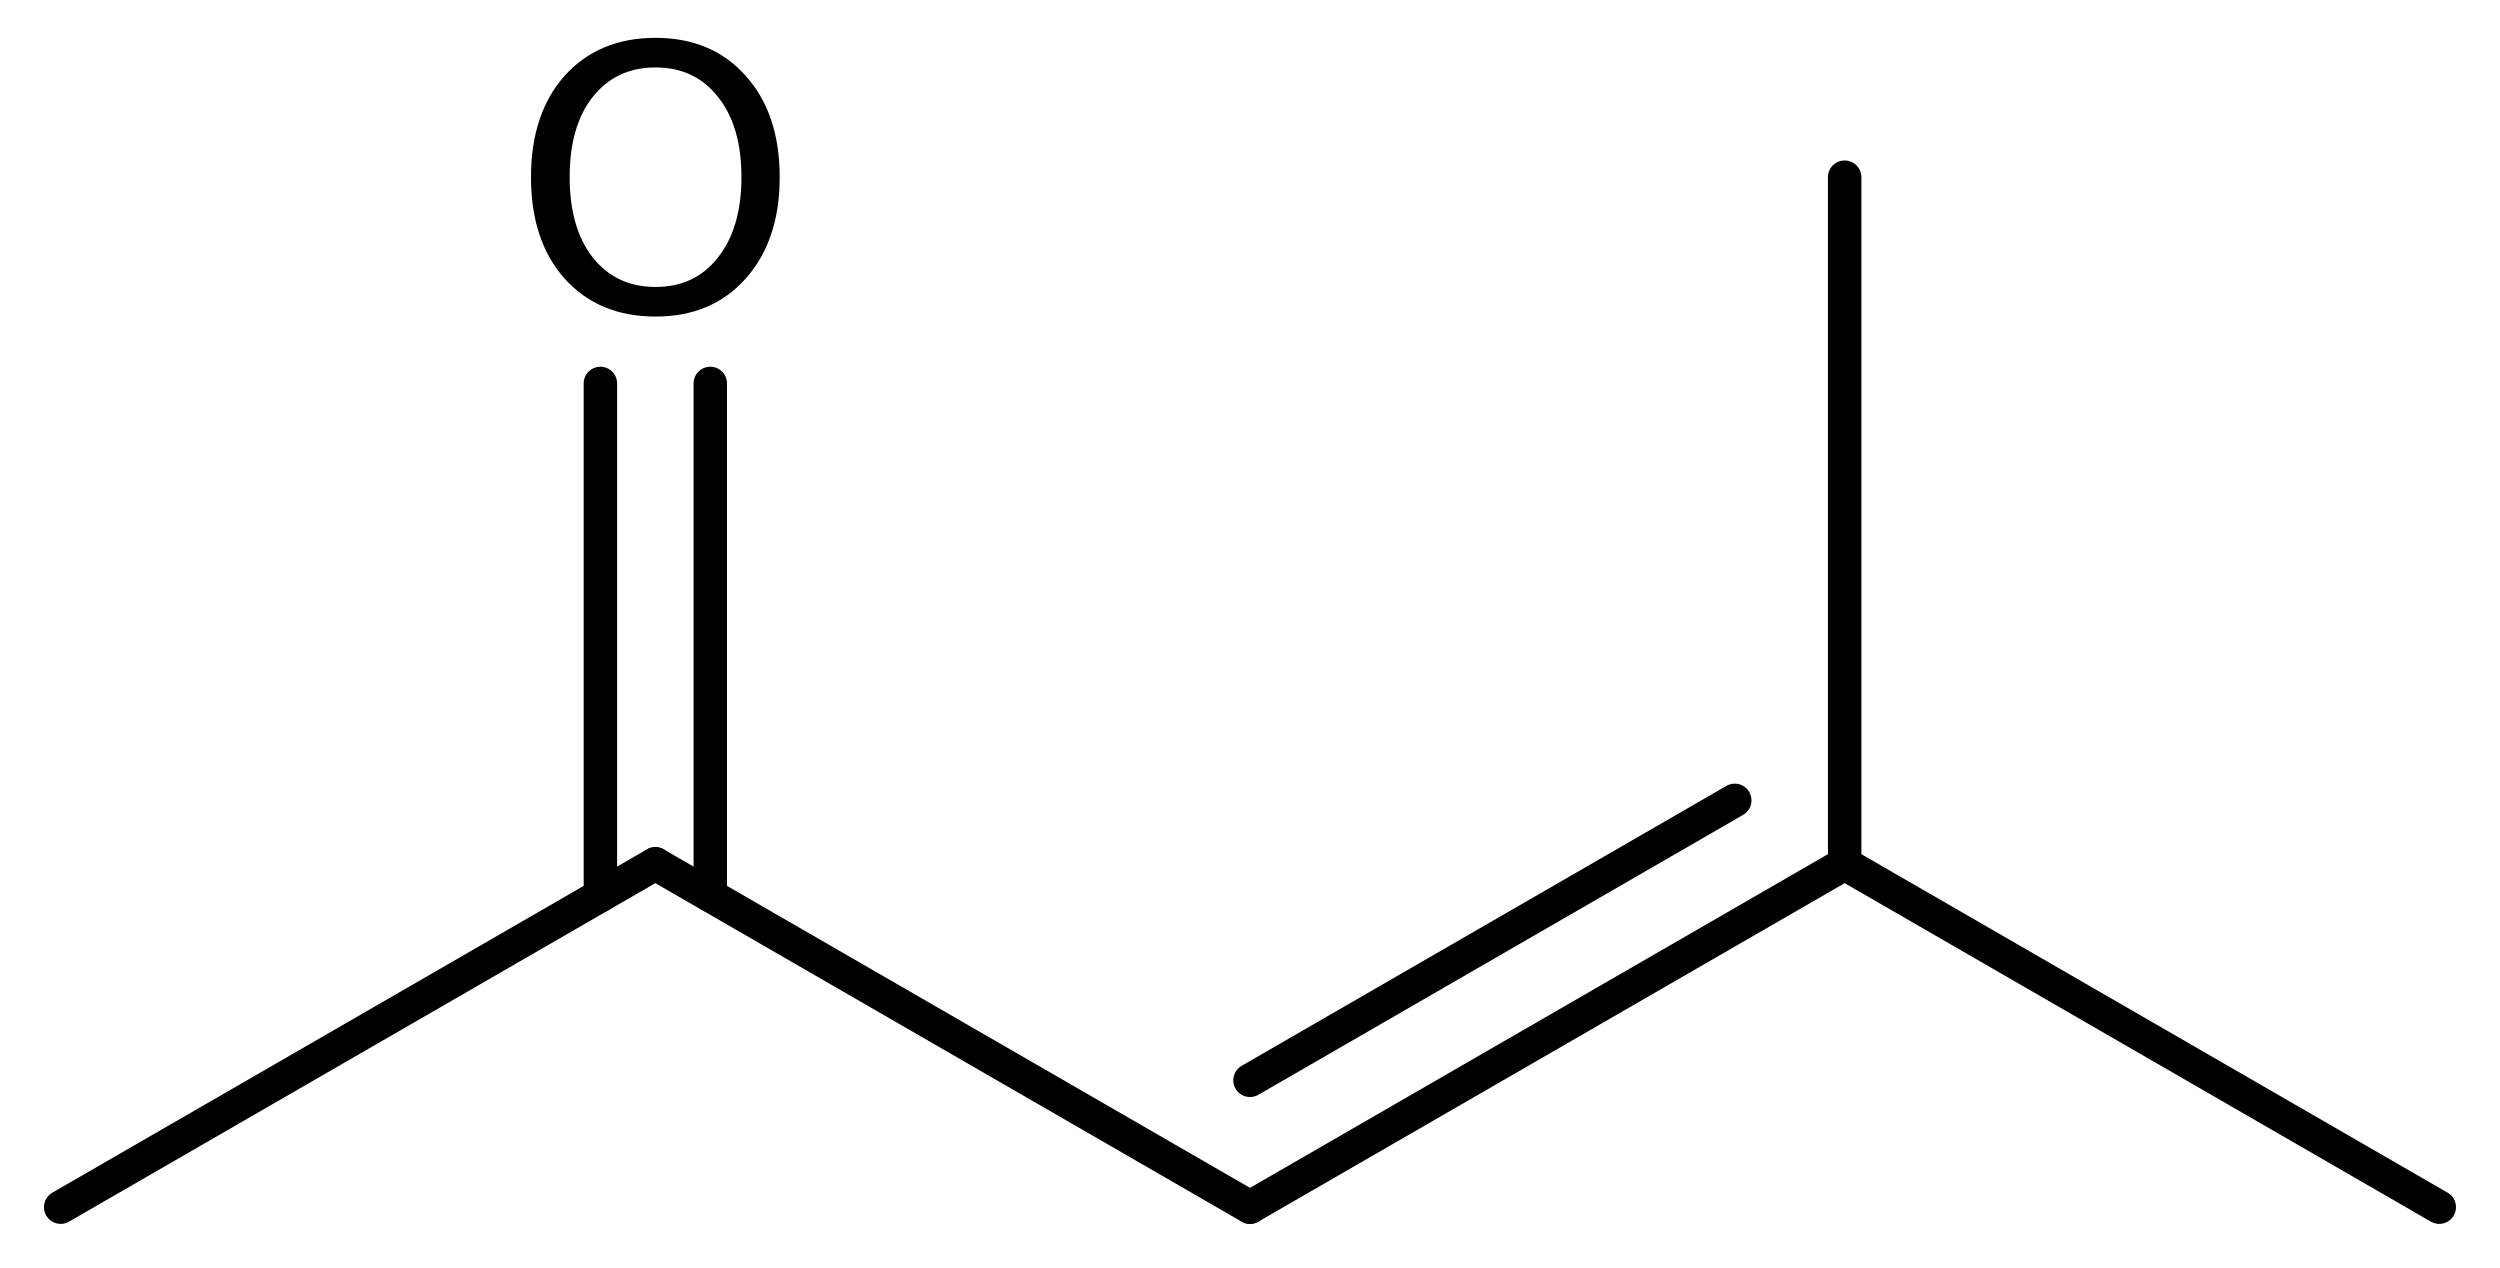
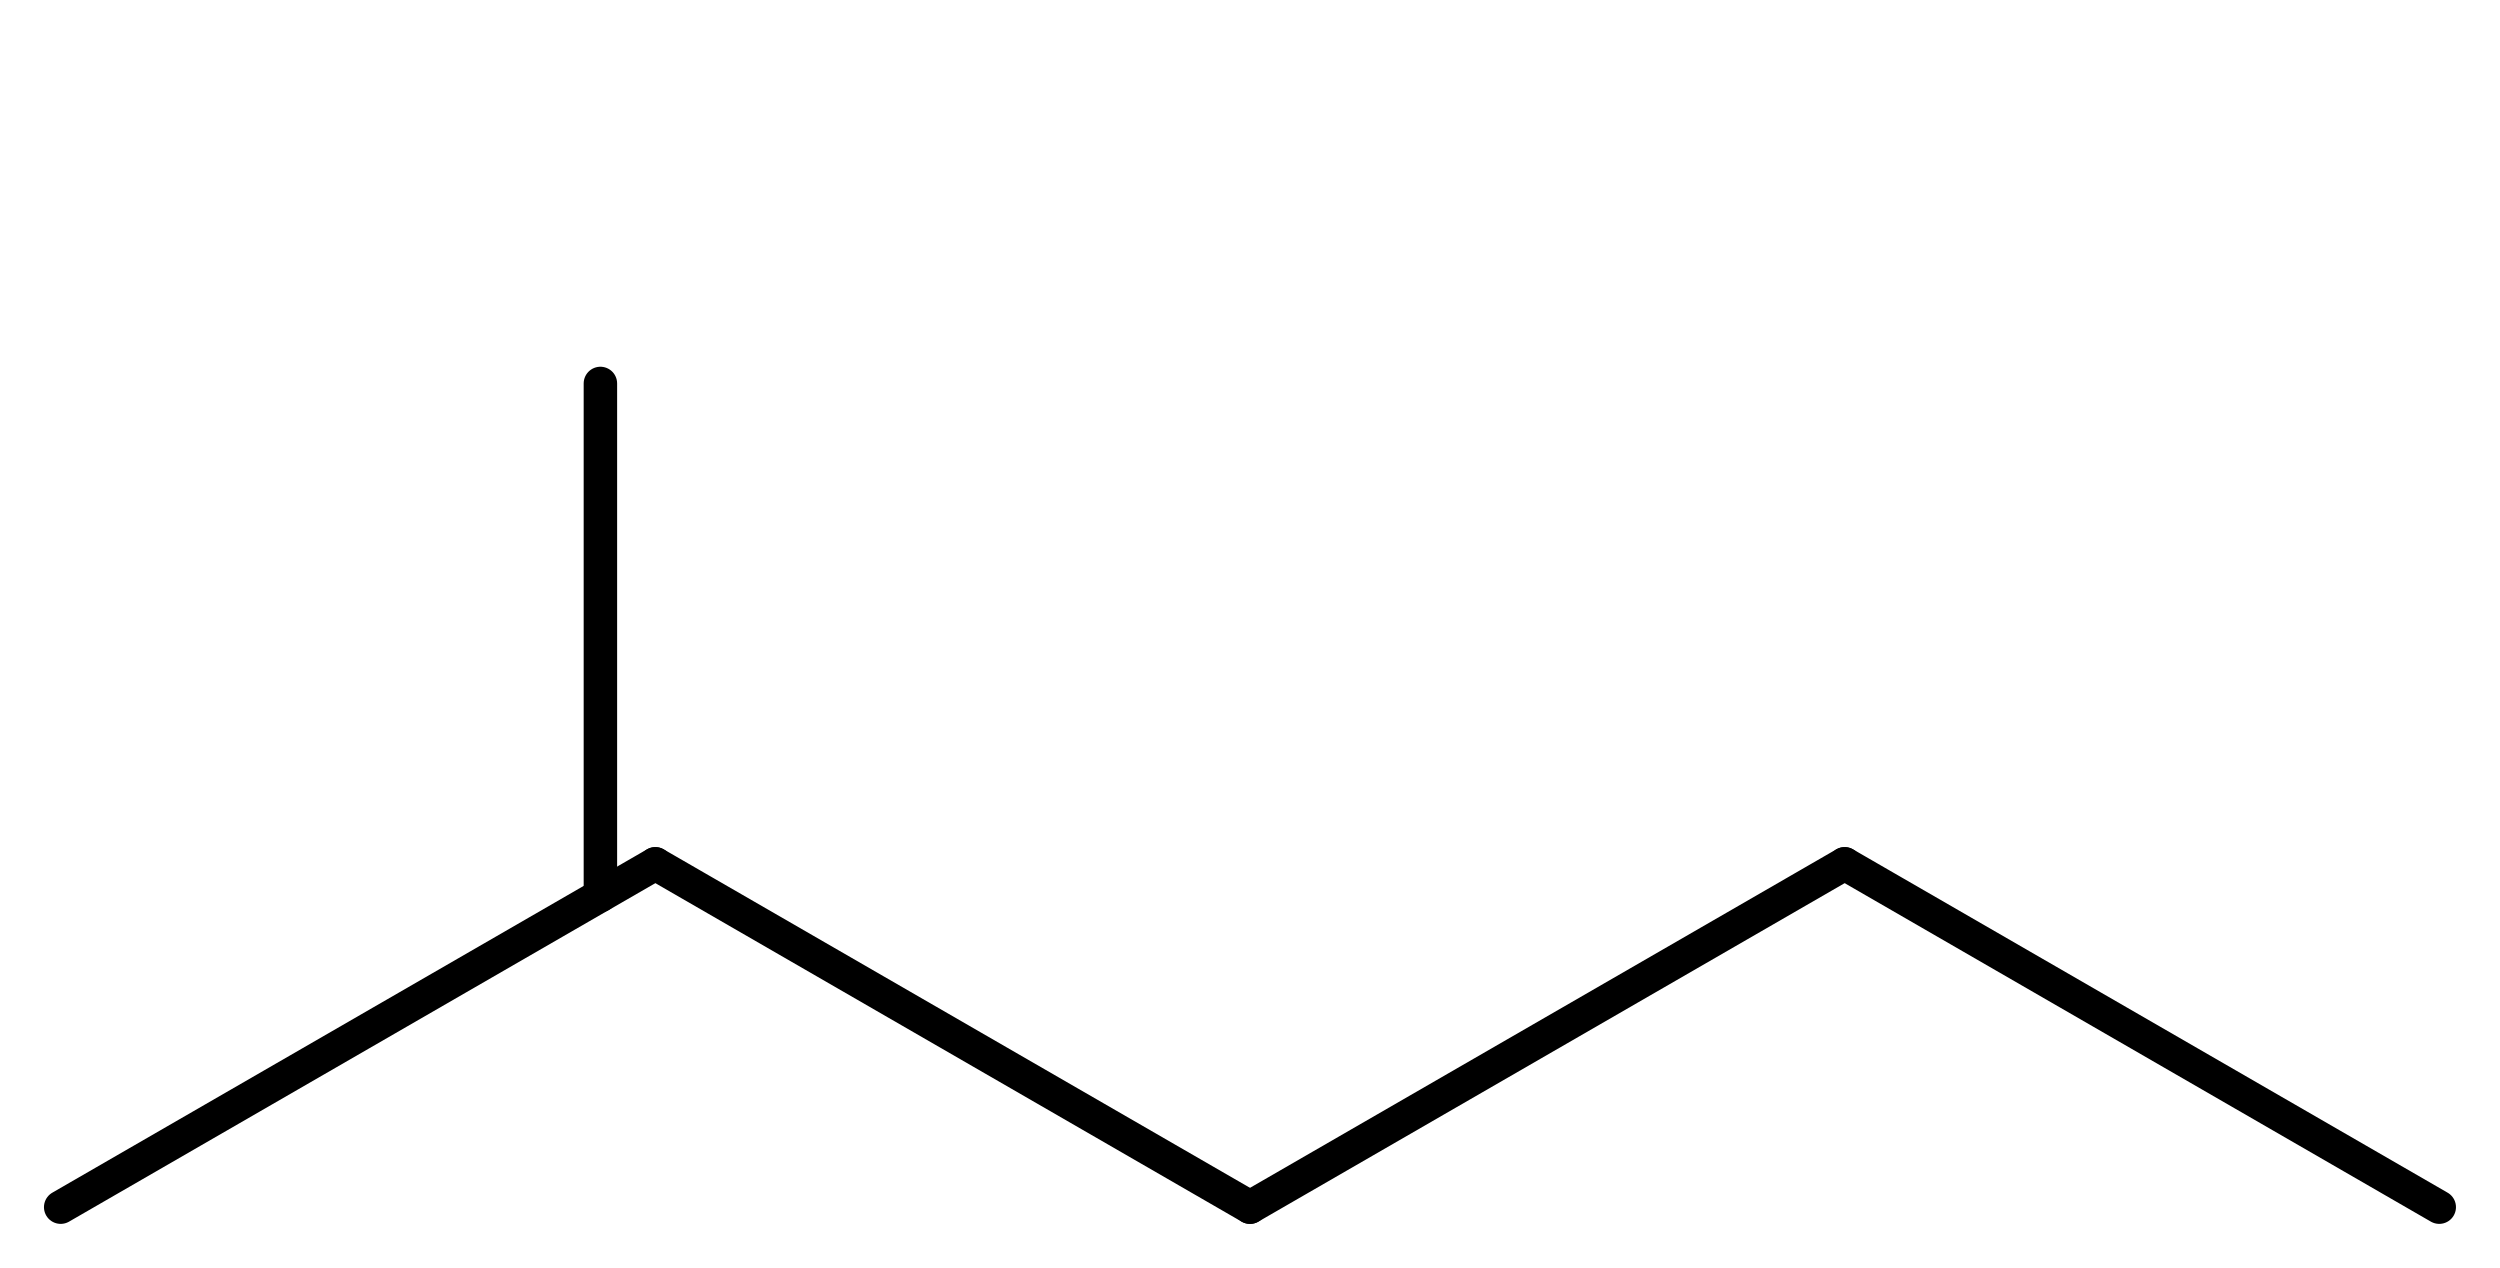
<svg xmlns="http://www.w3.org/2000/svg" version="1.2" width="36.992mm" height="18.76mm" viewBox="0 0 36.992 18.76">
  <desc>Generated by the Chemistry Development Kit (http://github.com/cdk)</desc>
  <g stroke-linecap="round" stroke-linejoin="round" stroke="#000000" stroke-width=".495" fill="#000000">
    <rect x=".0" y=".0" width="37.0" height="19.0" fill="#FFFFFF" stroke="none" />
    <g id="mol1" class="mol">
      <line id="mol1bnd1" class="bond" x1="36.093" y1="17.862" x2="27.295" y2="12.782" />
      <g id="mol1bnd2" class="bond">
        <line x1="18.496" y1="17.862" x2="27.295" y2="12.782" />
-         <line x1="18.496" y1="15.985" x2="25.669" y2="11.843" />
      </g>
      <line id="mol1bnd3" class="bond" x1="18.496" y1="17.862" x2="9.697" y2="12.782" />
      <g id="mol1bnd4" class="bond">
        <line x1="8.884" y1="13.251" x2="8.884" y2="5.674" />
-         <line x1="10.51" y1="13.251" x2="10.51" y2="5.674" />
      </g>
      <line id="mol1bnd5" class="bond" x1="9.697" y1="12.782" x2=".898" y2="17.862" />
-       <line id="mol1bnd6" class="bond" x1="27.295" y1="12.782" x2="27.295" y2="2.622" />
-       <path id="mol1atm5" class="atom" d="M9.7 .998q-.584 -.0 -.931 .438q-.34 .432 -.34 1.186q-.0 .748 .34 1.186q.347 .438 .931 .438q.584 -.0 .925 -.438q.346 -.438 .346 -1.186q.0 -.754 -.346 -1.186q-.341 -.438 -.925 -.438zM9.7 .56q.833 -.0 1.332 .56q.505 .559 .505 1.502q-.0 .937 -.505 1.502q-.499 .56 -1.332 .56q-.839 -.0 -1.344 -.56q-.499 -.559 -.499 -1.502q.0 -.943 .499 -1.502q.505 -.56 1.344 -.56z" stroke="none" />
    </g>
  </g>
</svg>